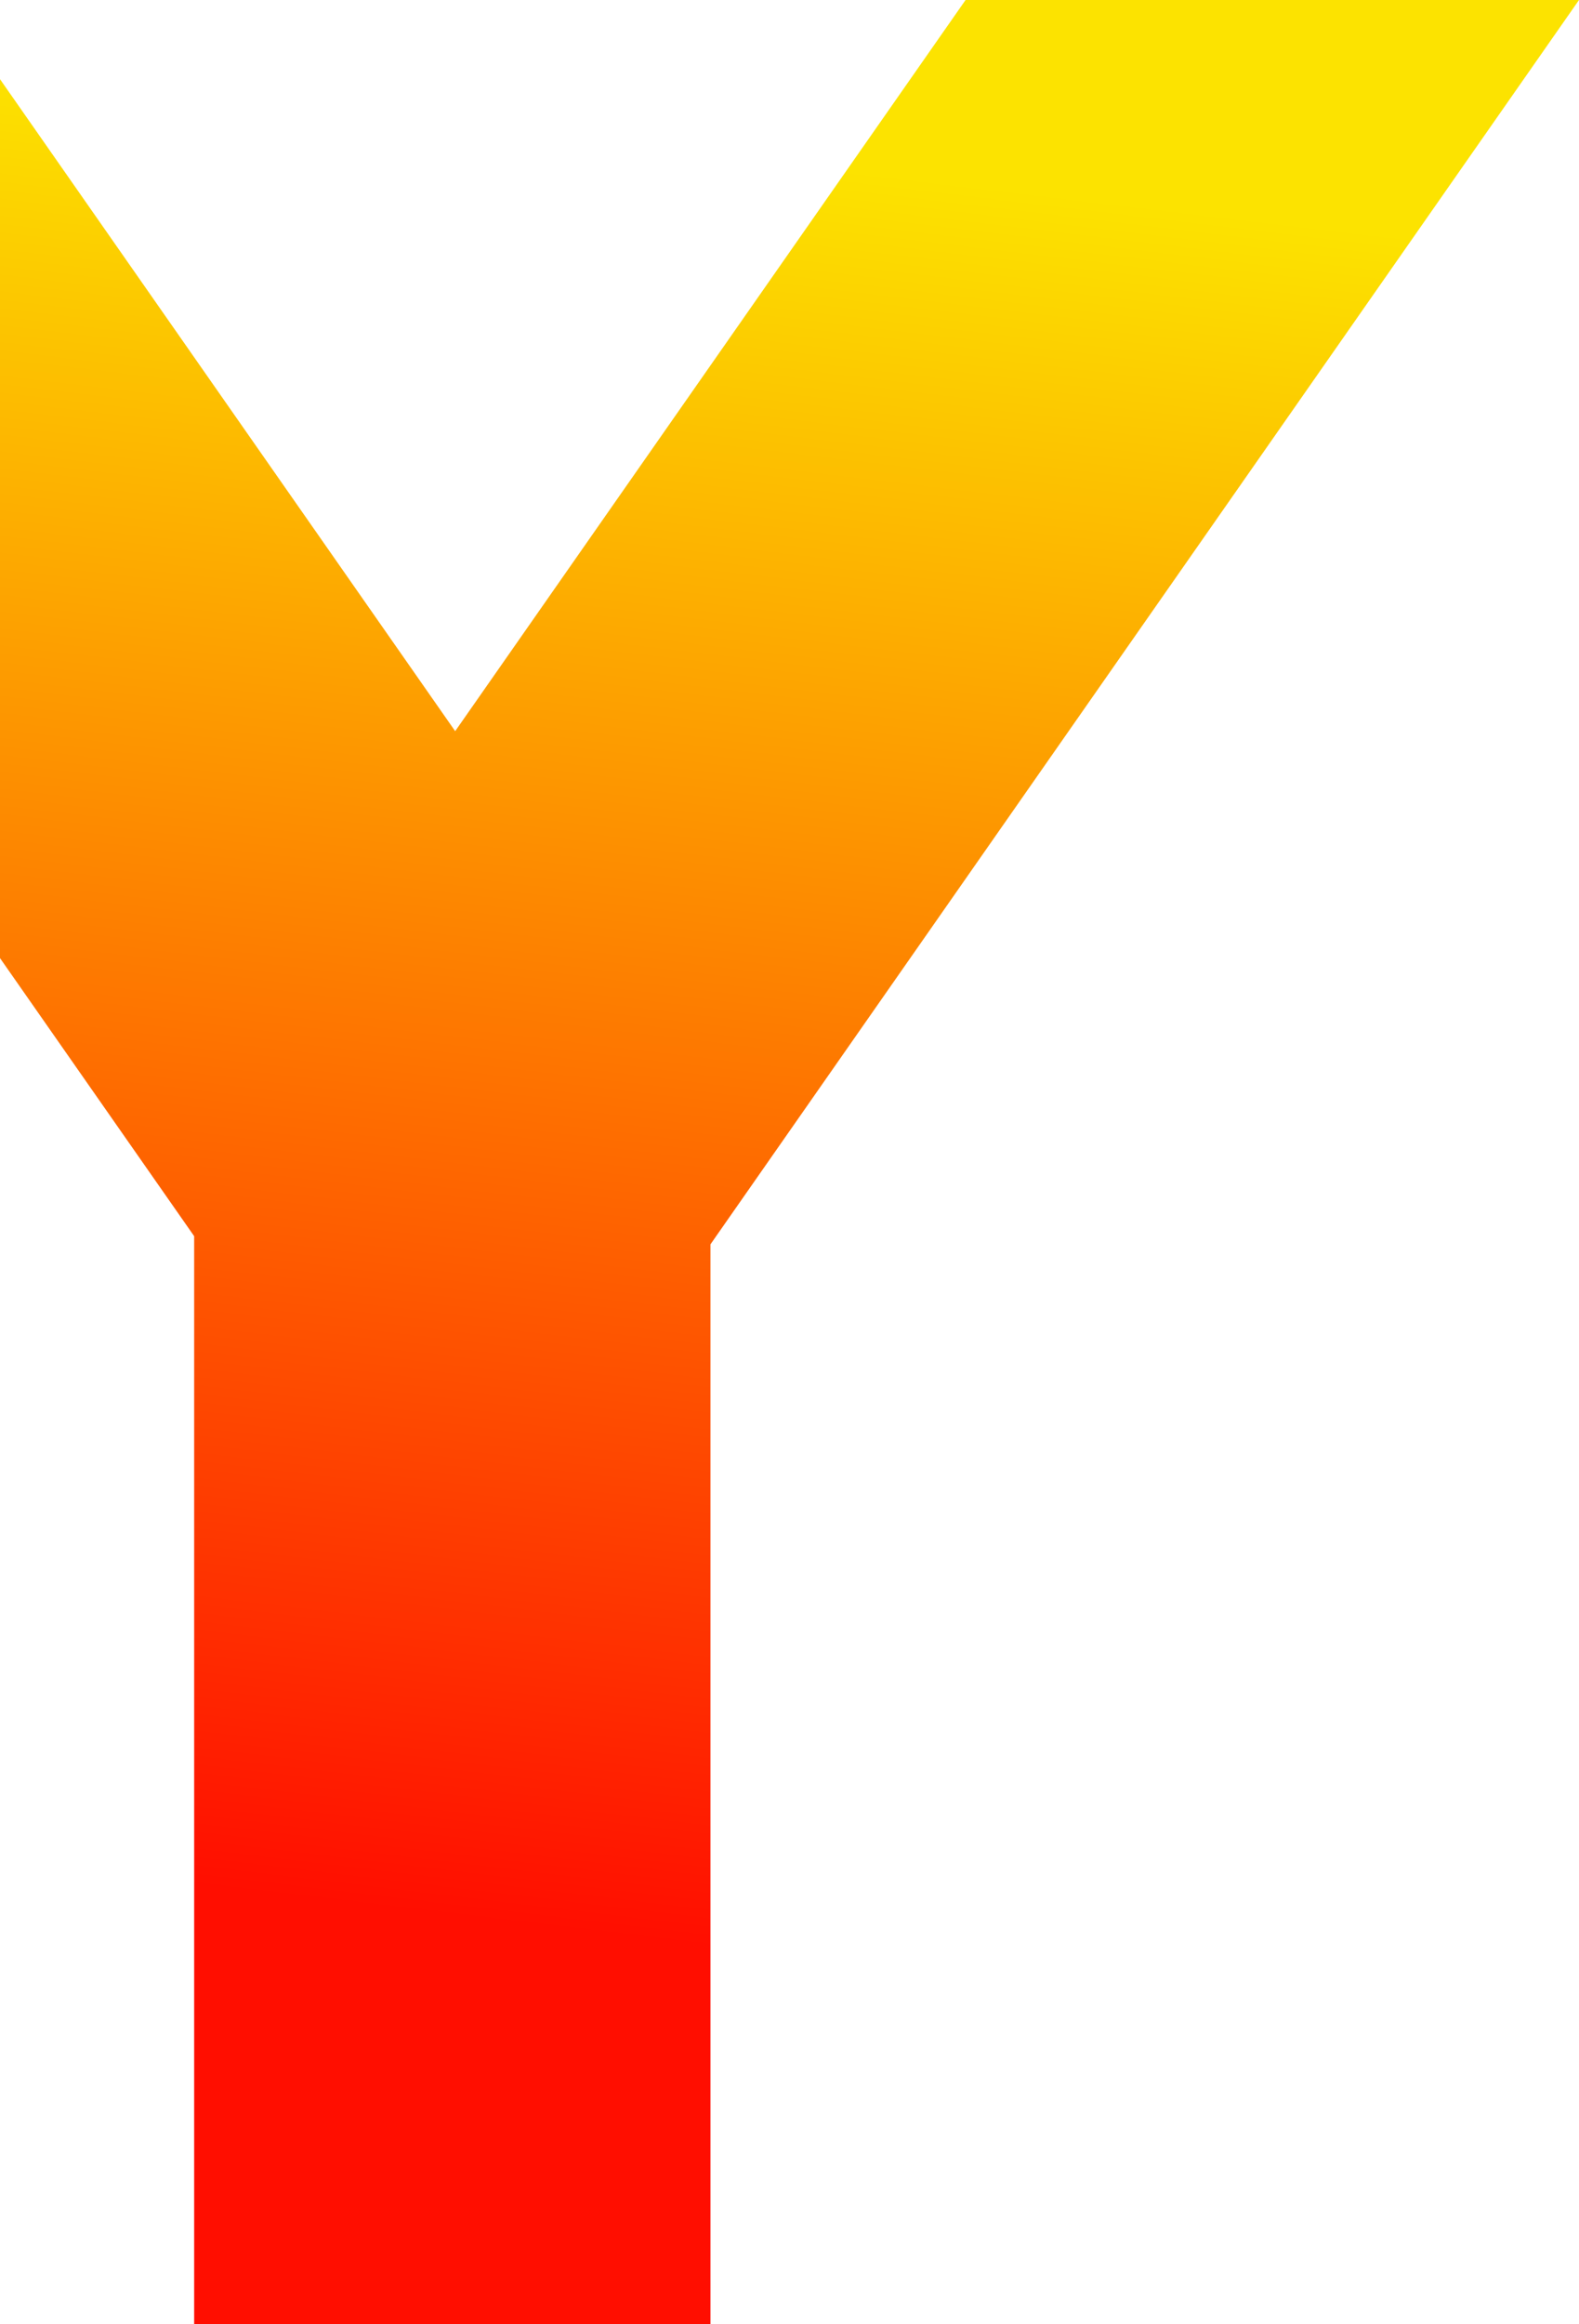
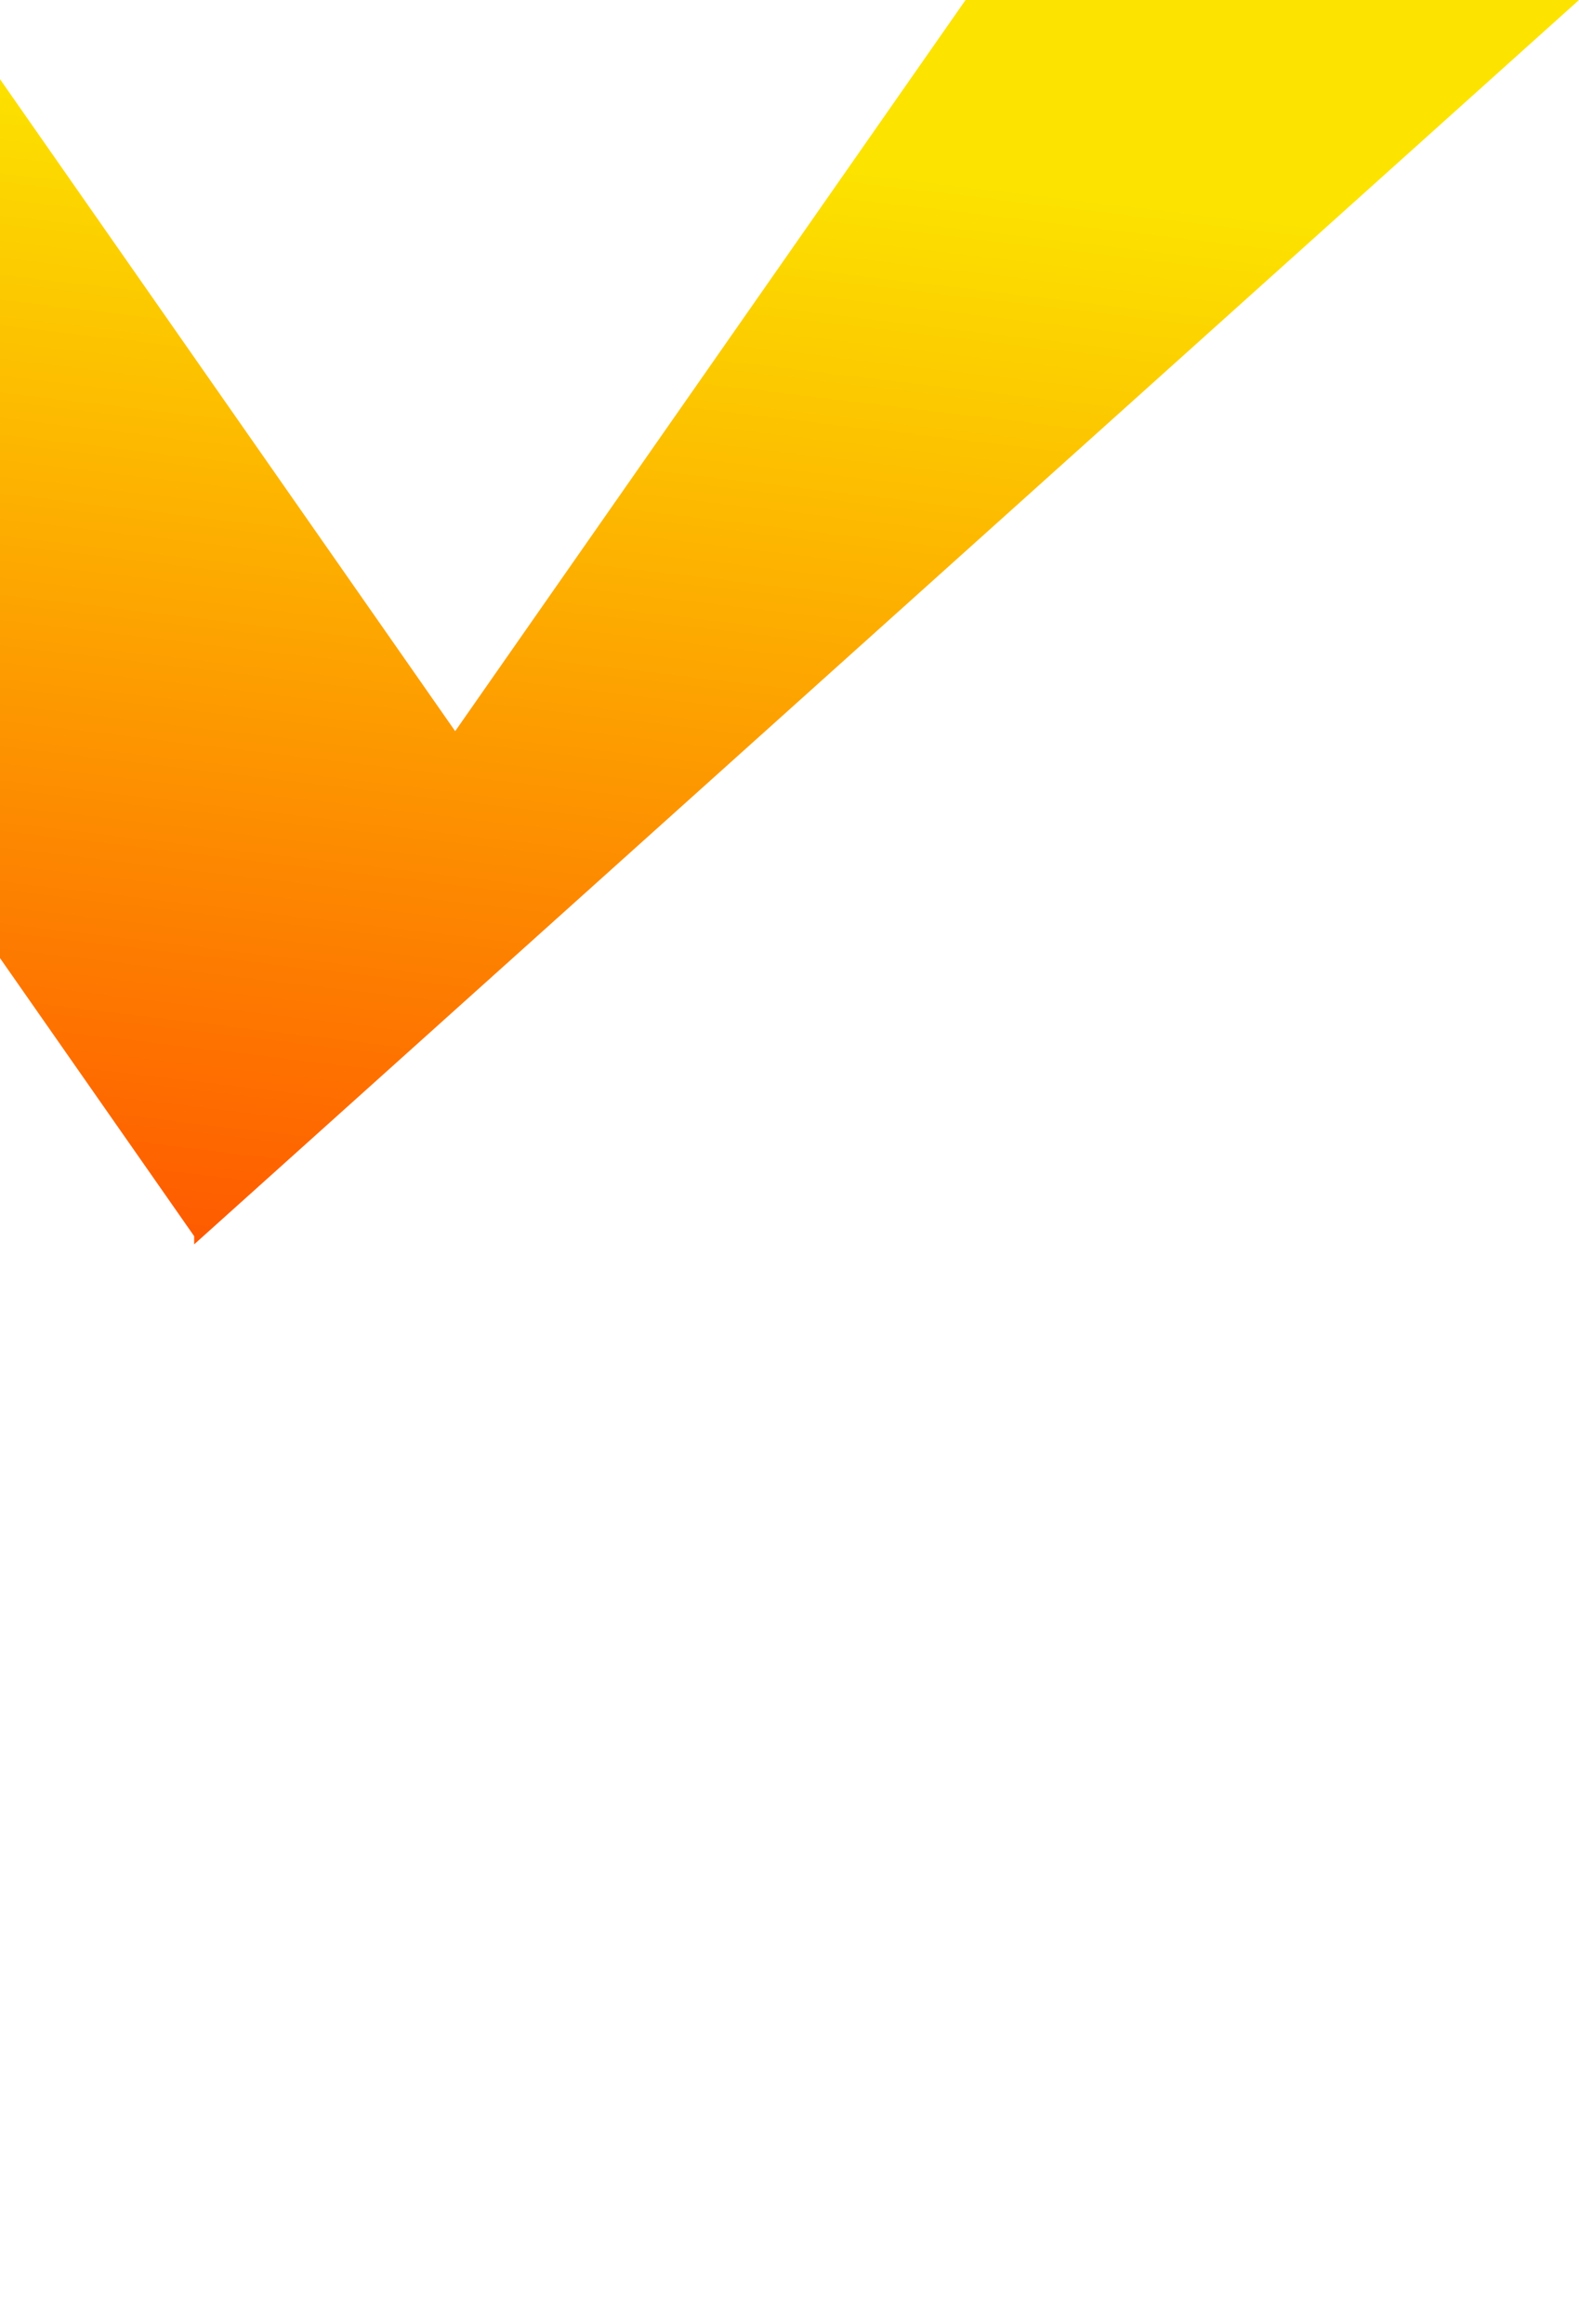
<svg xmlns="http://www.w3.org/2000/svg" width="206" height="303" viewBox="0 0 206 303" fill="none">
-   <path d="M125.969 0L59.383 95.323L0 10.322L0 124.911L25.331 161.164V303H92.686V162.23L206 0H125.969Z" fill="url(#paint0_linear_1409_47666)" />
+   <path d="M125.969 0L59.383 95.323L0 10.322L0 124.911L25.331 161.164V303V162.23L206 0H125.969Z" fill="url(#paint0_linear_1409_47666)" />
  <defs>
    <linearGradient id="paint0_linear_1409_47666" x1="141.185" y1="259.714" x2="168.713" y2="28.99" gradientUnits="userSpaceOnUse">
      <stop stop-color="#FF0E00" />
      <stop offset="1" stop-color="#FCE300" />
    </linearGradient>
  </defs>
</svg>